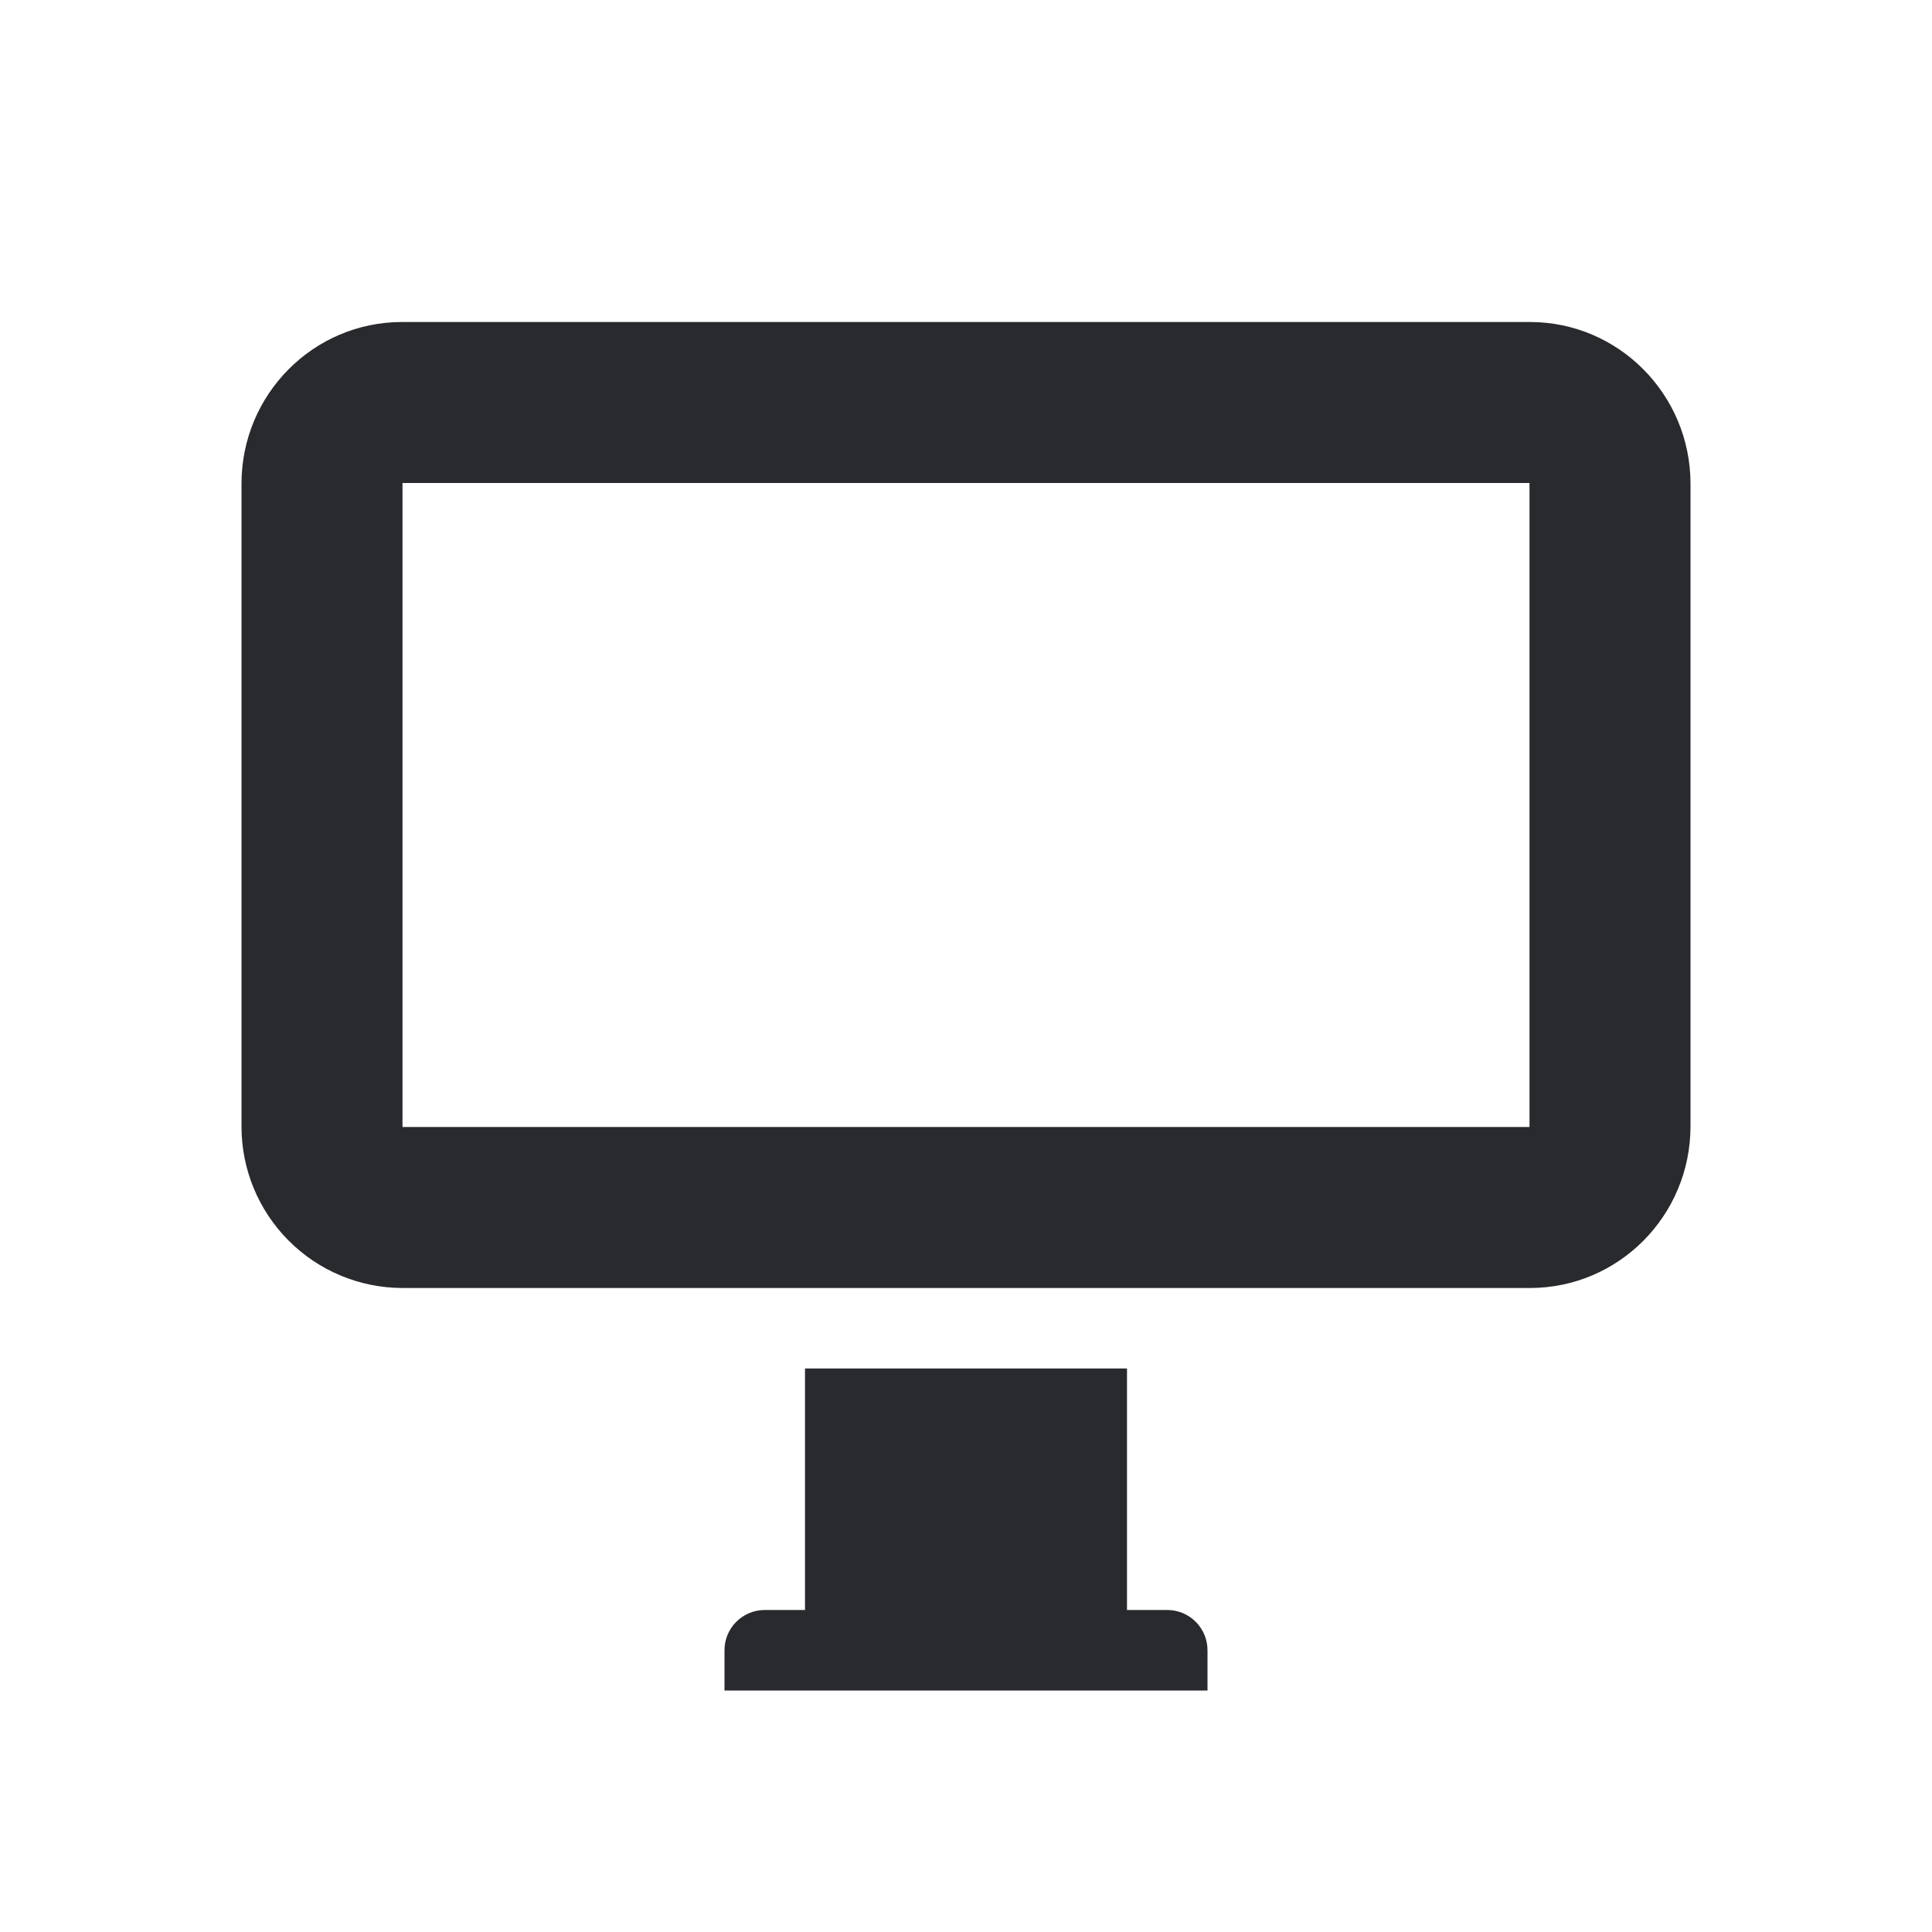
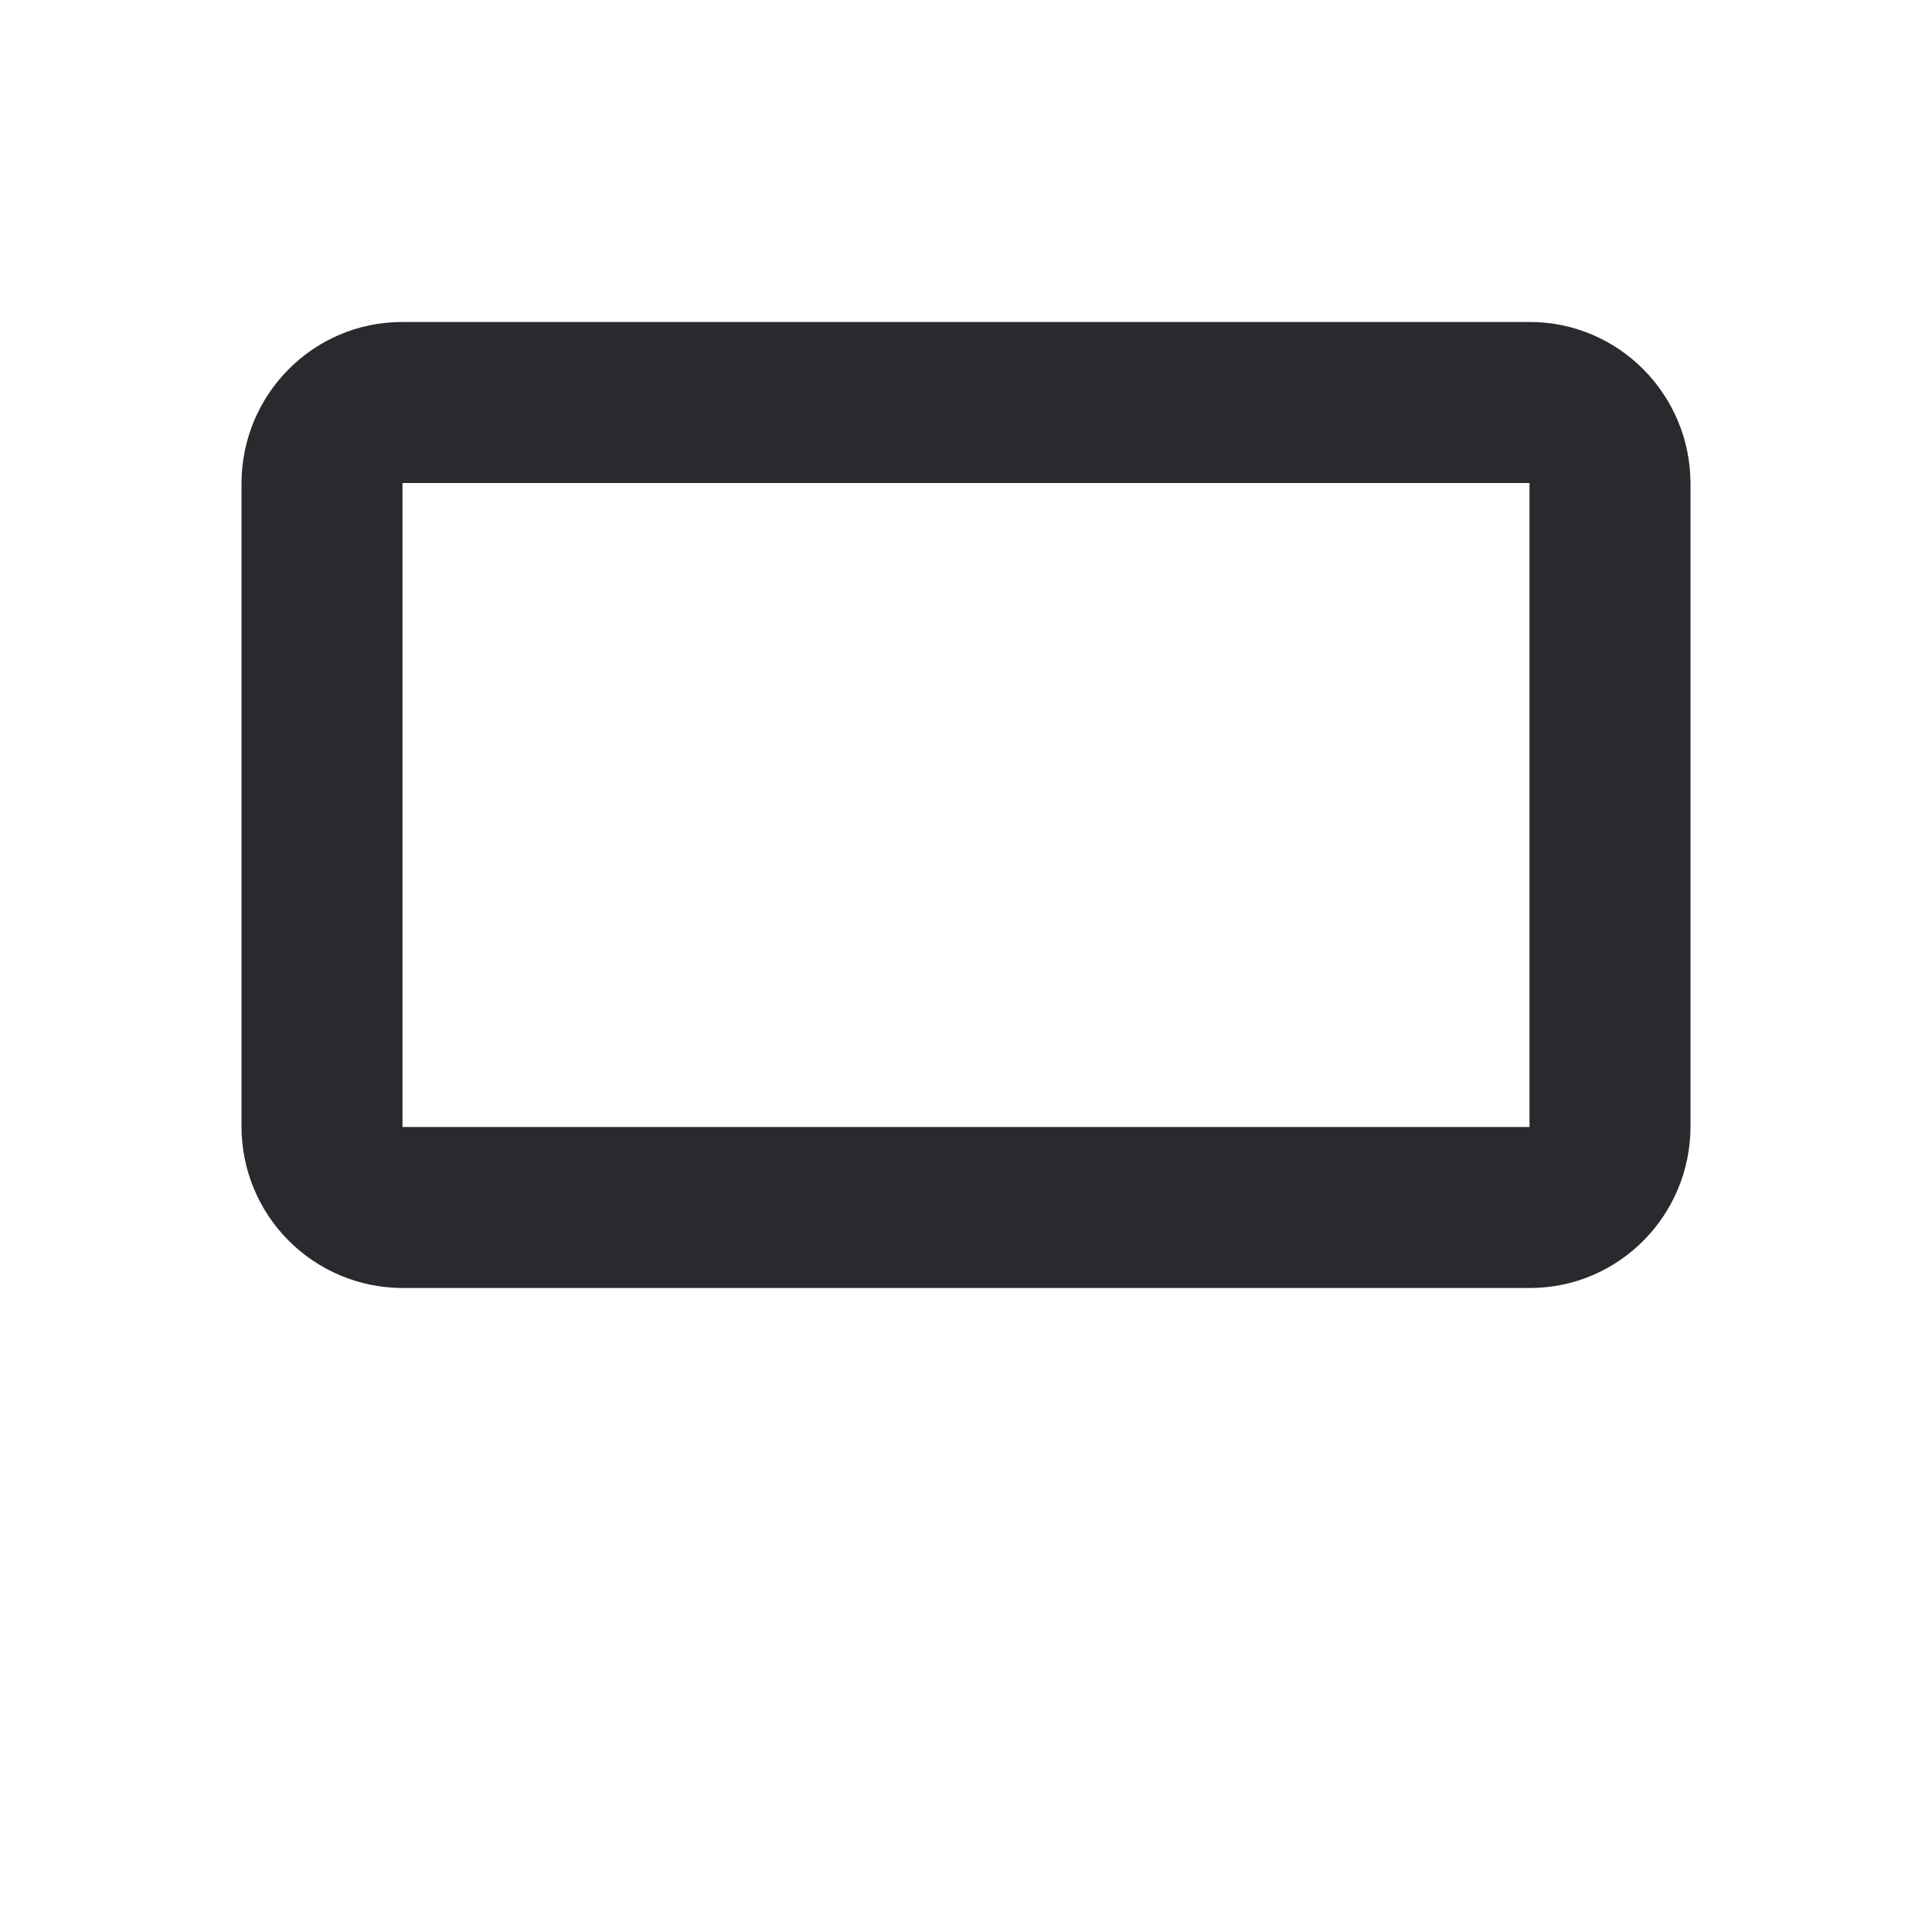
<svg xmlns="http://www.w3.org/2000/svg" width="24" height="24" viewBox="0 0 24 24" fill="none">
  <path d="M3 6.009C3 4.899 3.893 4 4.995 4H19.005C20.107 4 21 4.902 21 6.009V13.991C21 15.101 20.107 16 19.005 16H4.995C4.464 15.998 3.956 15.785 3.582 15.408C3.208 15.031 2.999 14.522 3 13.991V6.009ZM5 14H19V6H5V14Z" fill="#292A2E" />
-   <path fill-rule="evenodd" clip-rule="evenodd" d="M10 17H14V20H10V17ZM9 20.5C9 20.369 9.051 20.243 9.143 20.15C9.235 20.056 9.36 20.002 9.491 20H14.509C14.64 20.002 14.765 20.056 14.857 20.15C14.949 20.243 15 20.369 15 20.5V21H9V20.5Z" fill="#292A2E" />
</svg>